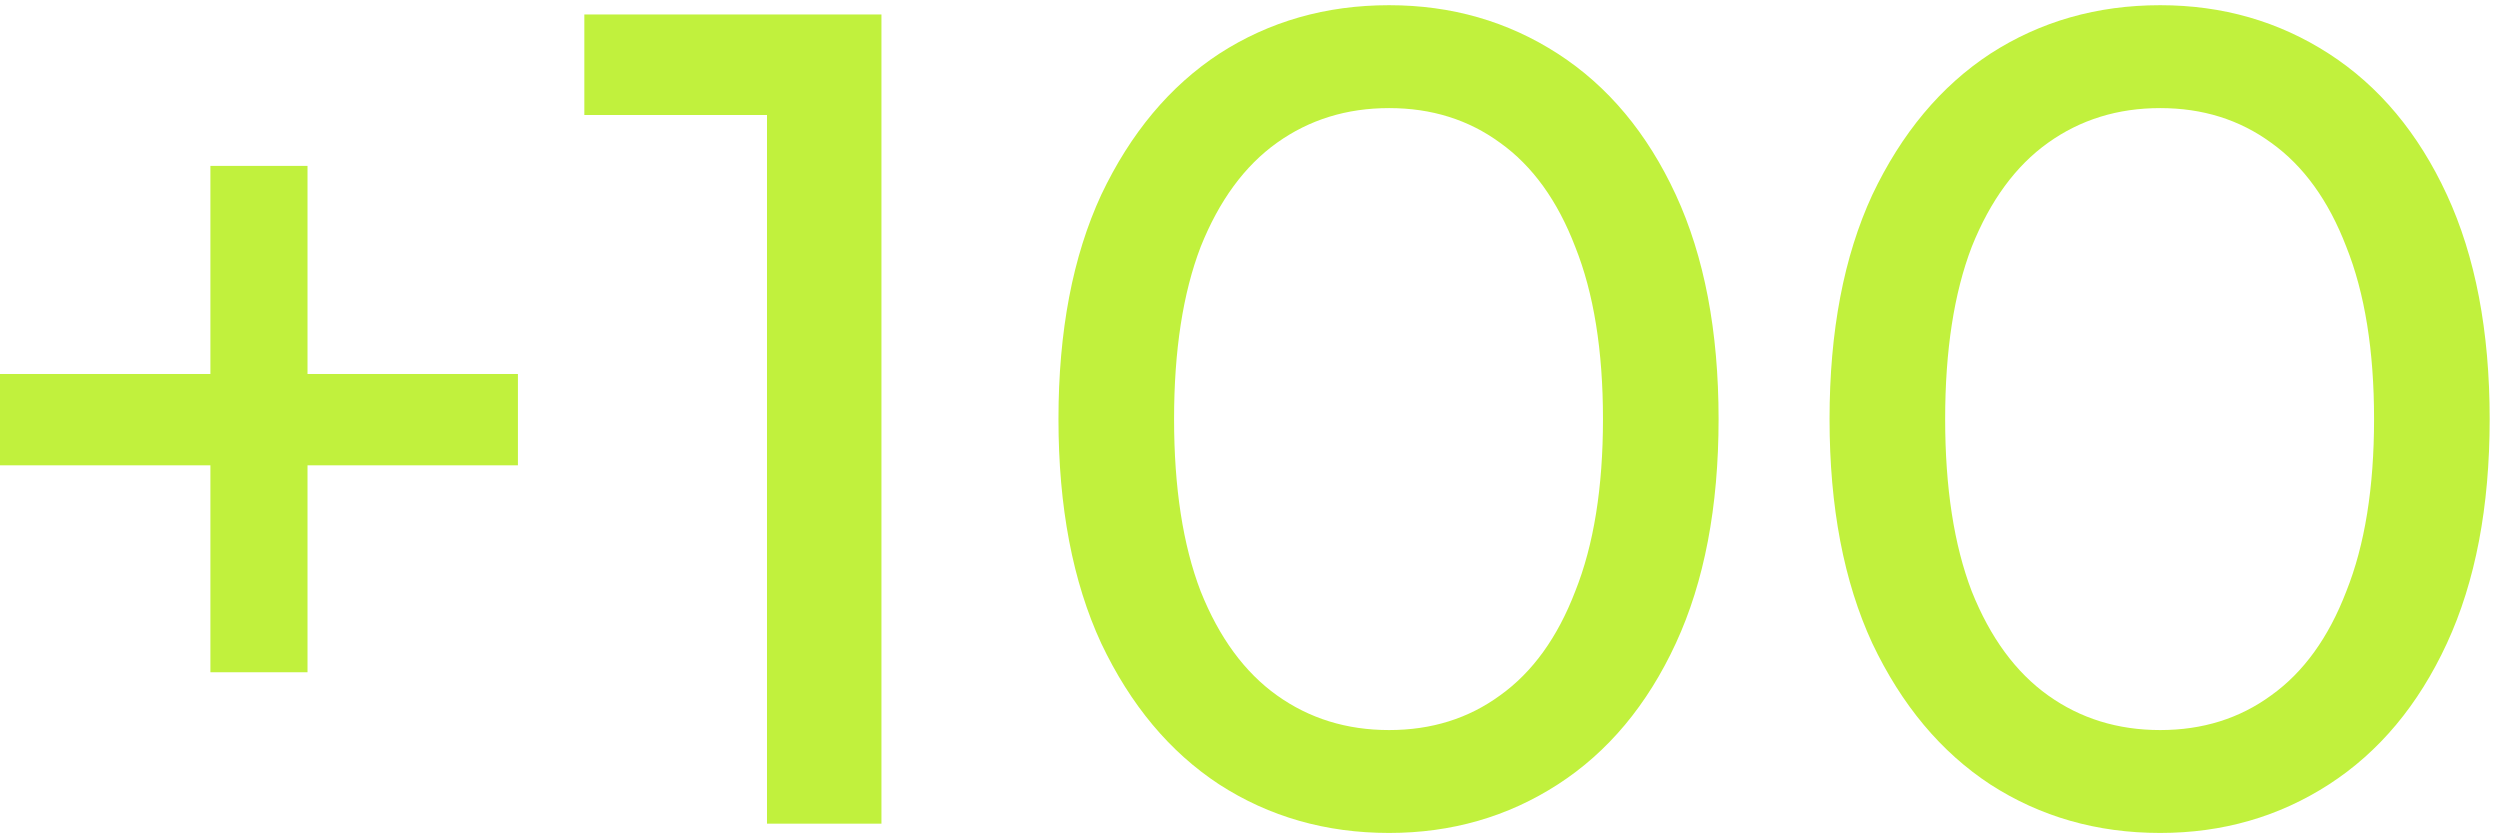
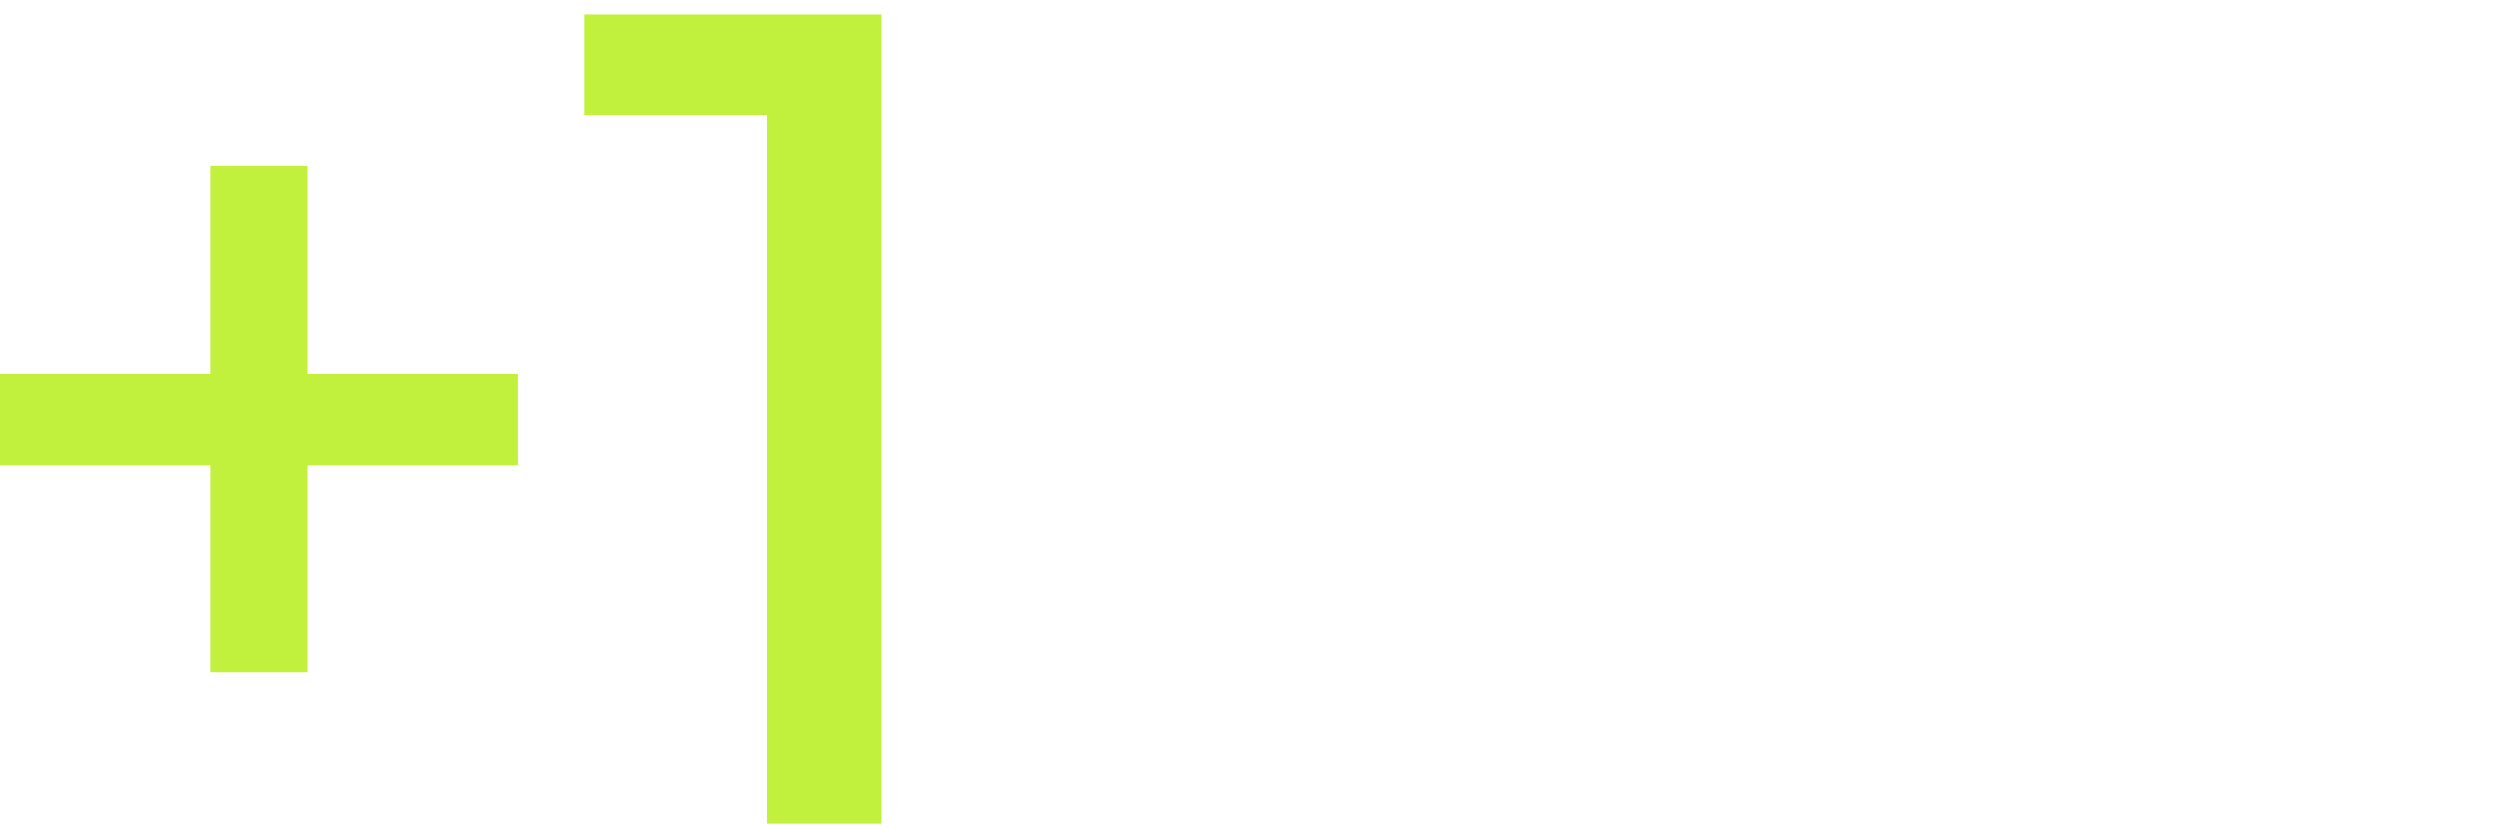
<svg xmlns="http://www.w3.org/2000/svg" width="173" height="58" viewBox="0 0 173 58" fill="none">
-   <path d="M14.56 46.52V11.48H21.28V46.52H14.56ZM0 32.2V25.88H35.84V32.2H0Z" fill="#C1F13D" />
+   <path d="M14.56 46.52V11.48H21.28V46.52ZM0 32.2V25.88H35.84V32.2H0Z" fill="#C1F13D" />
  <path d="M53.076 57V4.2L56.516 7.96H40.436V1H60.996V57H53.076Z" fill="#C1F13D" />
-   <path d="M96.126 57.64C91.752 57.64 87.832 56.52 84.366 54.28C80.952 52.04 78.232 48.787 76.206 44.52C74.232 40.254 73.246 35.08 73.246 29C73.246 22.92 74.232 17.747 76.206 13.48C78.232 9.214 80.952 5.96 84.366 3.72C87.832 1.48 91.752 0.36 96.126 0.36C100.446 0.36 104.339 1.48 107.806 3.72C111.272 5.96 113.992 9.214 115.966 13.48C117.939 17.747 118.926 22.92 118.926 29C118.926 35.08 117.939 40.254 115.966 44.52C113.992 48.787 111.272 52.04 107.806 54.28C104.339 56.52 100.446 57.64 96.126 57.64ZM96.126 50.52C99.059 50.52 101.619 49.72 103.806 48.12C106.046 46.52 107.779 44.12 109.006 40.92C110.286 37.72 110.926 33.747 110.926 29C110.926 24.254 110.286 20.28 109.006 17.08C107.779 13.88 106.046 11.48 103.806 9.88C101.619 8.28 99.059 7.48 96.126 7.48C93.192 7.48 90.606 8.28 88.366 9.88C86.126 11.48 84.366 13.88 83.086 17.08C81.859 20.28 81.246 24.254 81.246 29C81.246 33.747 81.859 37.72 83.086 40.92C84.366 44.12 86.126 46.52 88.366 48.12C90.606 49.72 93.192 50.52 96.126 50.52Z" fill="#C1F13D" />
-   <path d="M149.485 57.64C145.112 57.64 141.192 56.52 137.725 54.28C134.312 52.04 131.592 48.787 129.565 44.52C127.592 40.254 126.605 35.08 126.605 29C126.605 22.92 127.592 17.747 129.565 13.48C131.592 9.214 134.312 5.96 137.725 3.72C141.192 1.48 145.112 0.36 149.485 0.36C153.805 0.36 157.698 1.48 161.165 3.72C164.632 5.96 167.352 9.214 169.325 13.48C171.298 17.747 172.285 22.92 172.285 29C172.285 35.08 171.298 40.254 169.325 44.52C167.352 48.787 164.632 52.04 161.165 54.28C157.698 56.52 153.805 57.64 149.485 57.64ZM149.485 50.52C152.418 50.52 154.978 49.72 157.165 48.12C159.405 46.52 161.138 44.12 162.365 40.92C163.645 37.72 164.285 33.747 164.285 29C164.285 24.254 163.645 20.28 162.365 17.08C161.138 13.88 159.405 11.48 157.165 9.88C154.978 8.28 152.418 7.48 149.485 7.48C146.552 7.48 143.965 8.28 141.725 9.88C139.485 11.48 137.725 13.88 136.445 17.08C135.218 20.28 134.605 24.254 134.605 29C134.605 33.747 135.218 37.72 136.445 40.92C137.725 44.12 139.485 46.52 141.725 48.12C143.965 49.72 146.552 50.52 149.485 50.52Z" fill="#C1F13D" />
</svg>